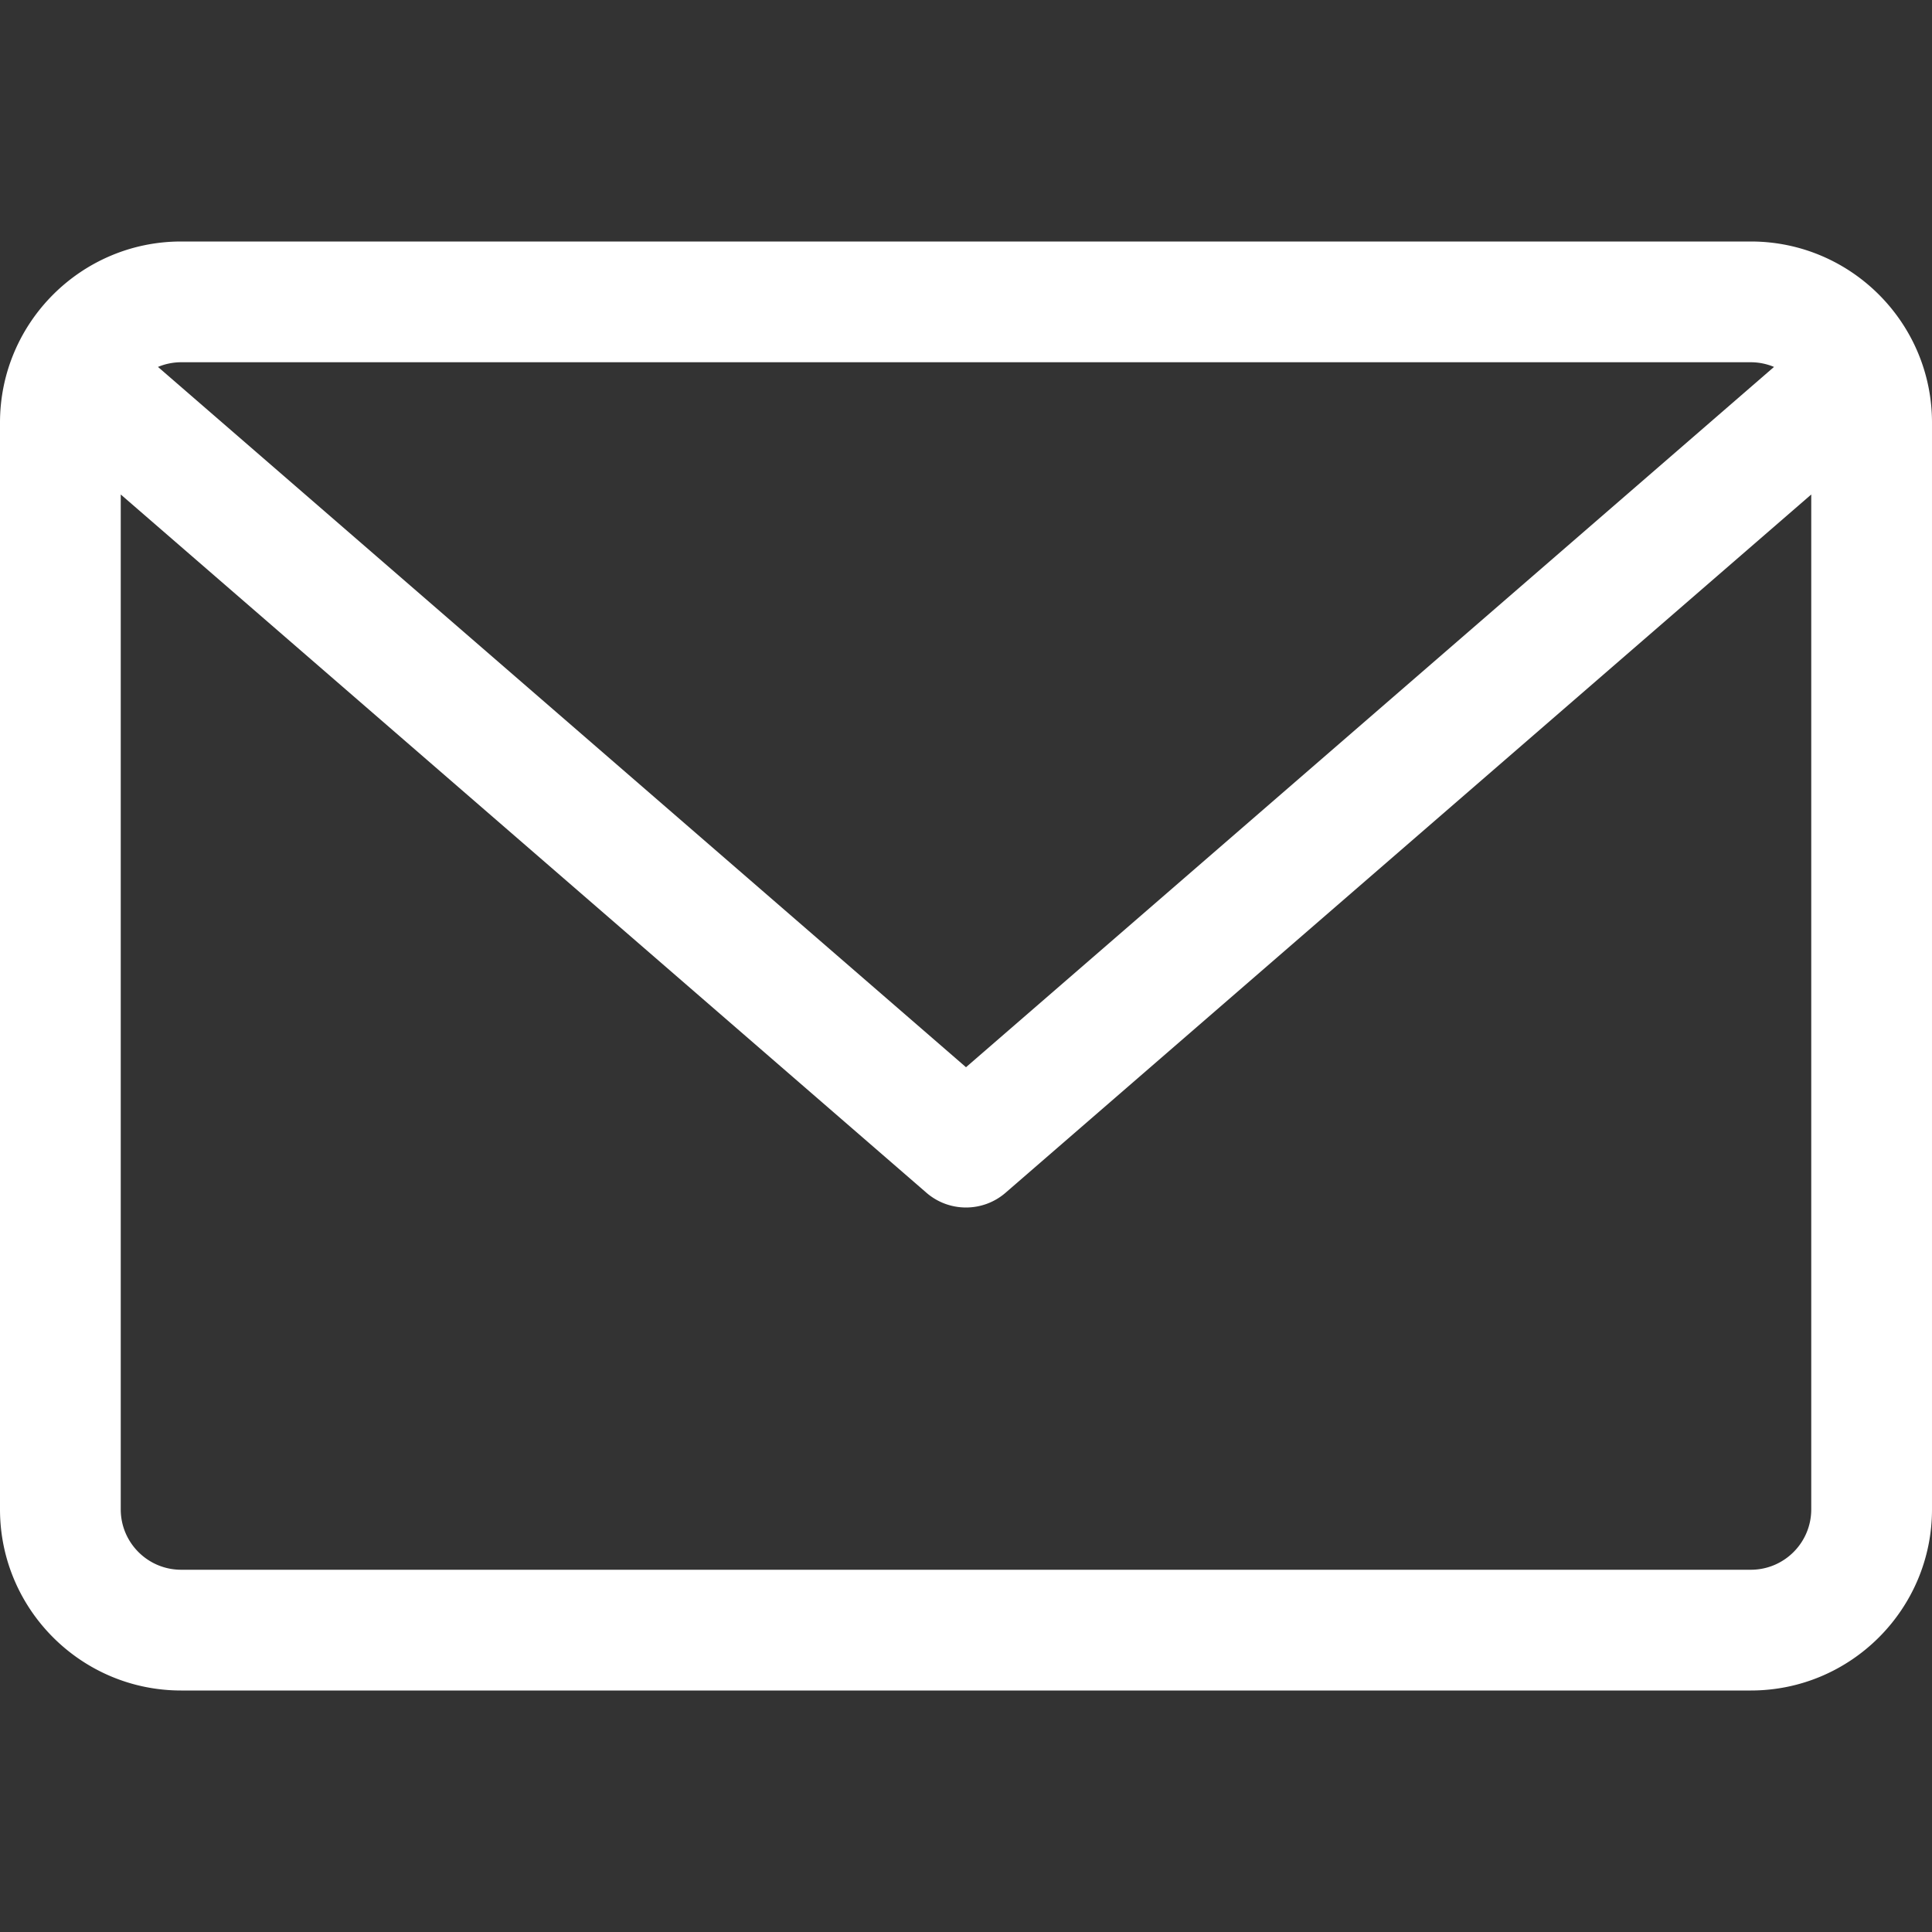
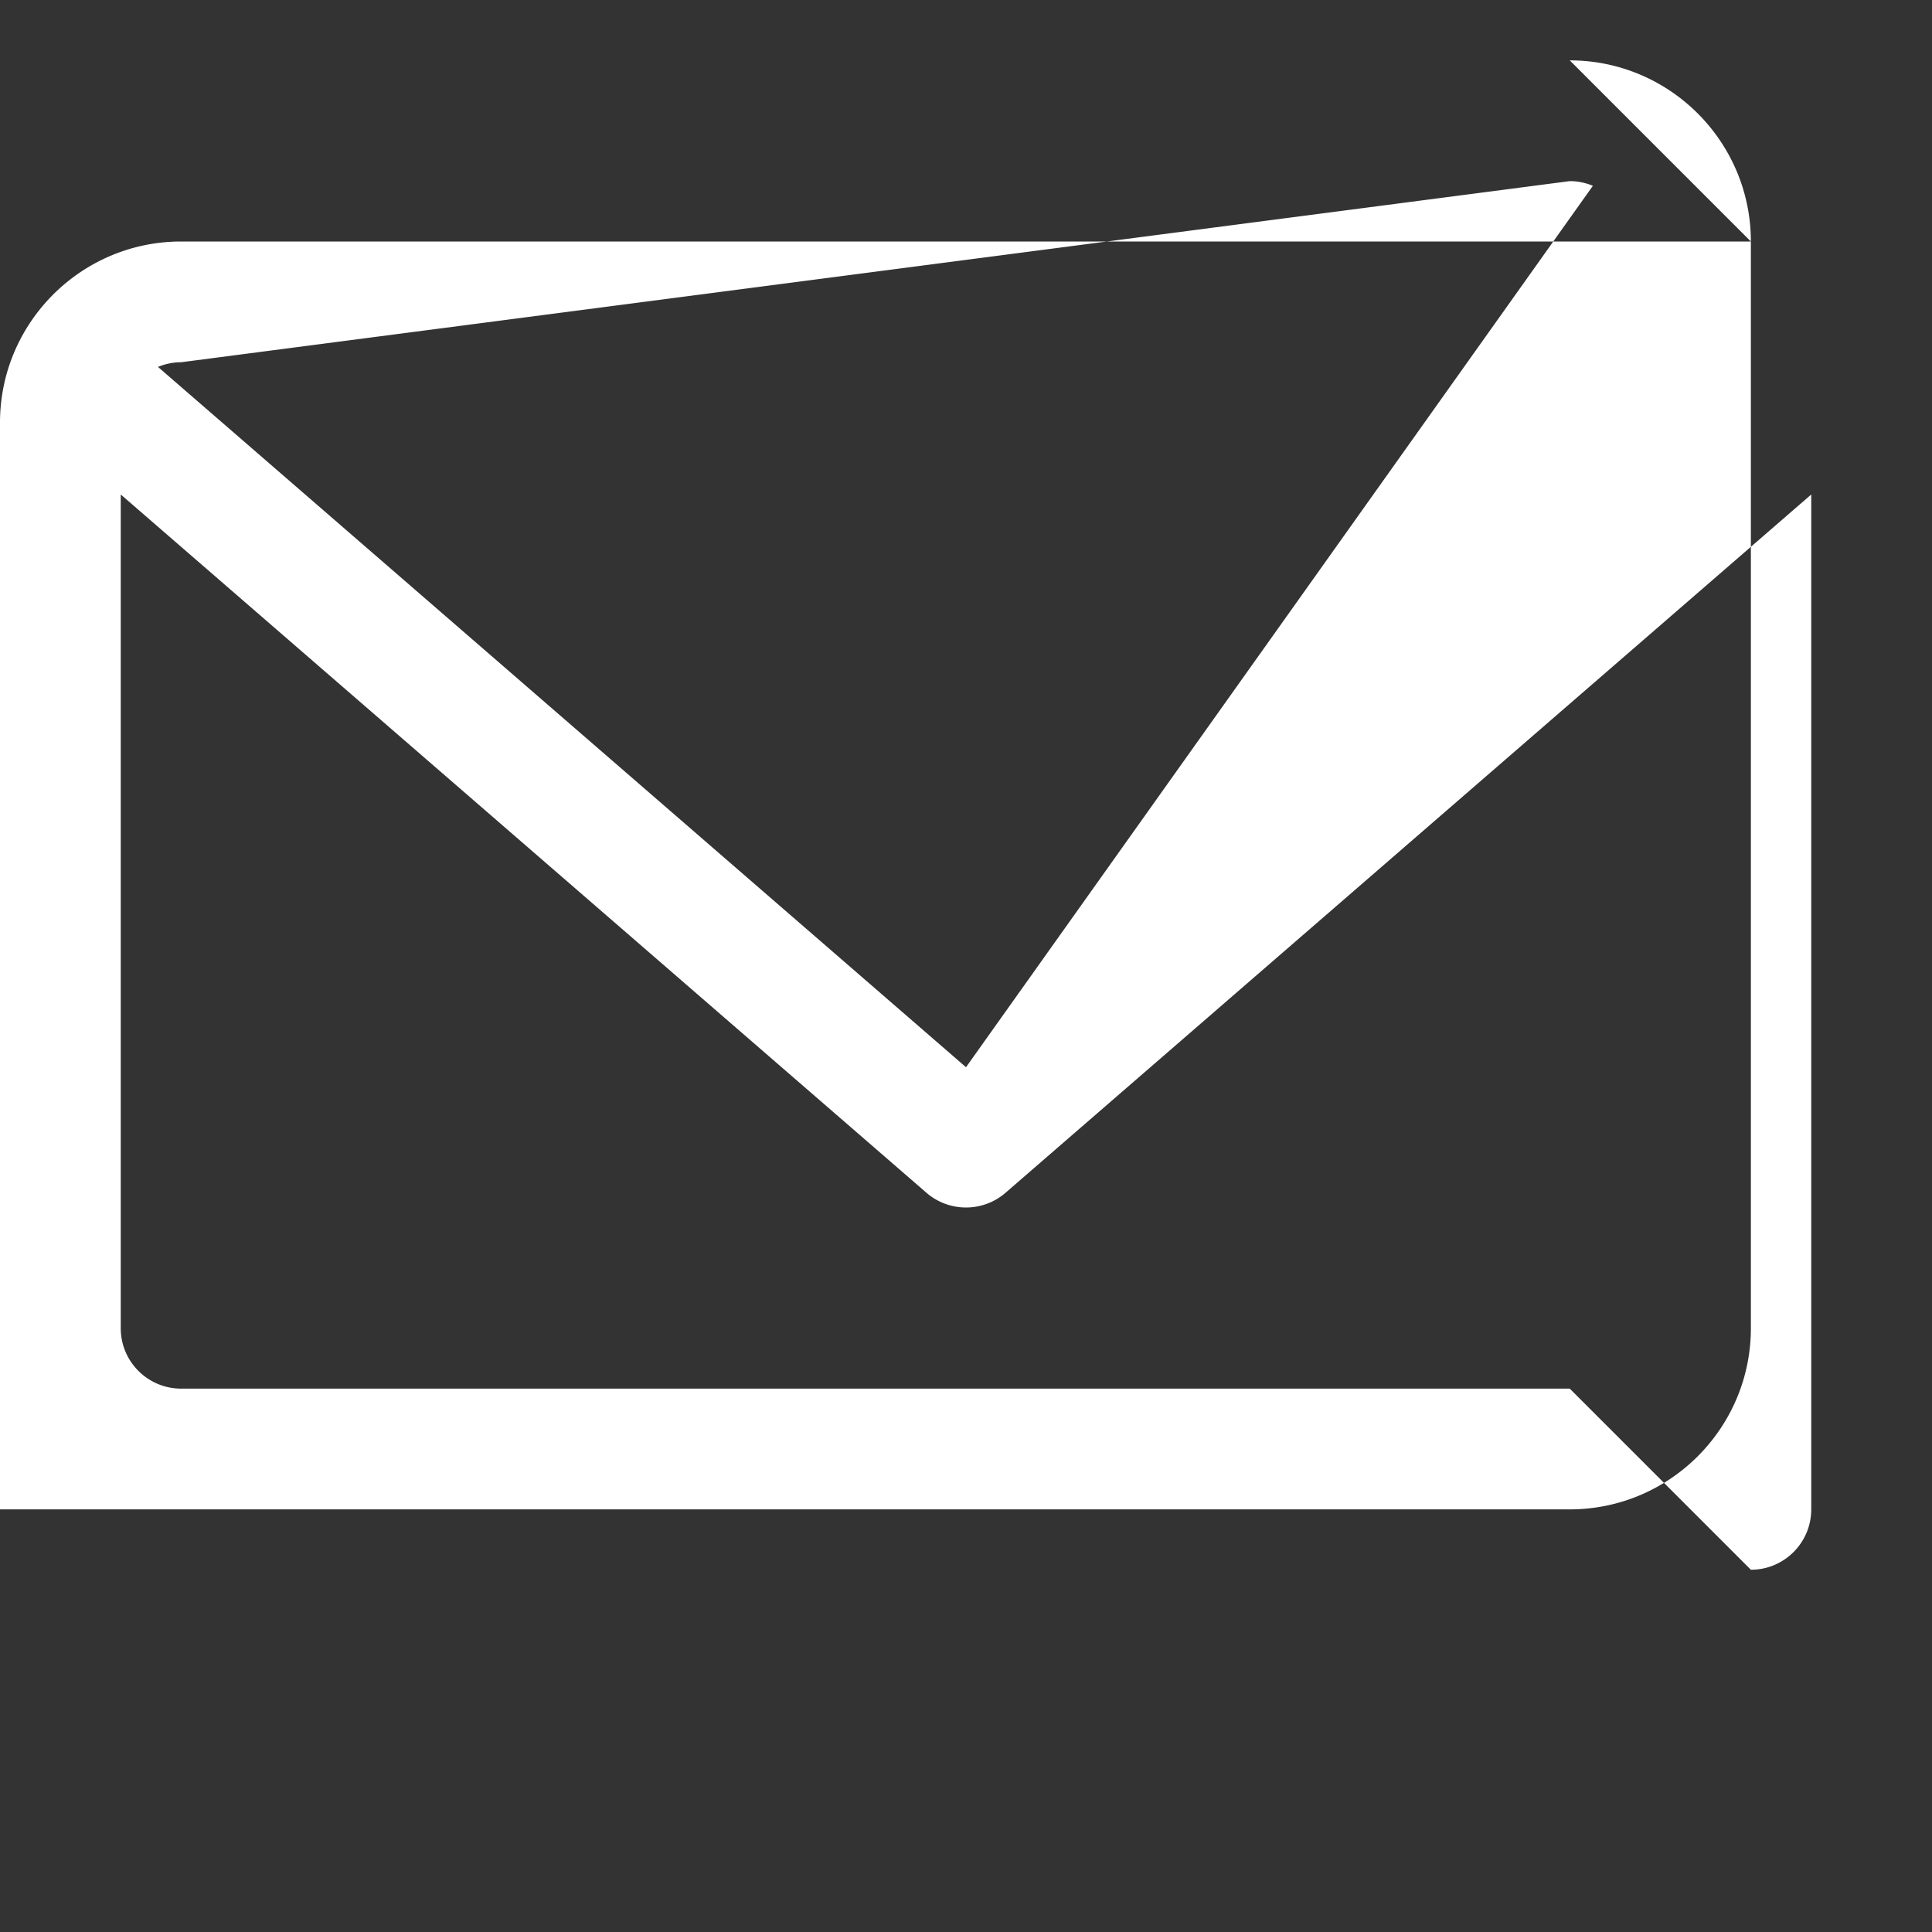
<svg xmlns="http://www.w3.org/2000/svg" width="14" height="14" viewBox="0 0 479.058 479.058" xml:space="preserve">
  <rect x="0" y="0" width="479.058" height="479.058" fill="#333333" stroke="none" />
-   <path d="M434.146 59.882H44.912C20.146 59.882 0 80.028 0 104.794v269.47c0 24.766 20.146 44.912 44.912 44.912h389.234c24.766 0 44.912-20.146 44.912-44.912v-269.47c0-24.766-20.146-44.912-44.912-44.912m0 29.941c2.034 0 3.969.422 5.738 1.159L239.529 264.631 39.173 90.982a14.9 14.9 0 0 1 5.738-1.159zm0 299.411H44.912c-8.26 0-14.971-6.71-14.971-14.971V122.615l199.778 173.141c2.822 2.441 6.316 3.655 9.81 3.655s6.988-1.213 9.81-3.655l199.778-173.141v251.649c-.001 8.26-6.711 14.97-14.971 14.97" fill="#fff" data-original="#000000" />
+   <path d="M434.146 59.882H44.912C20.146 59.882 0 80.028 0 104.794v269.47h389.234c24.766 0 44.912-20.146 44.912-44.912v-269.47c0-24.766-20.146-44.912-44.912-44.912m0 29.941c2.034 0 3.969.422 5.738 1.159L239.529 264.631 39.173 90.982a14.9 14.9 0 0 1 5.738-1.159zm0 299.411H44.912c-8.26 0-14.971-6.71-14.971-14.971V122.615l199.778 173.141c2.822 2.441 6.316 3.655 9.81 3.655s6.988-1.213 9.81-3.655l199.778-173.141v251.649c-.001 8.26-6.711 14.97-14.971 14.97" fill="#fff" data-original="#000000" />
</svg>